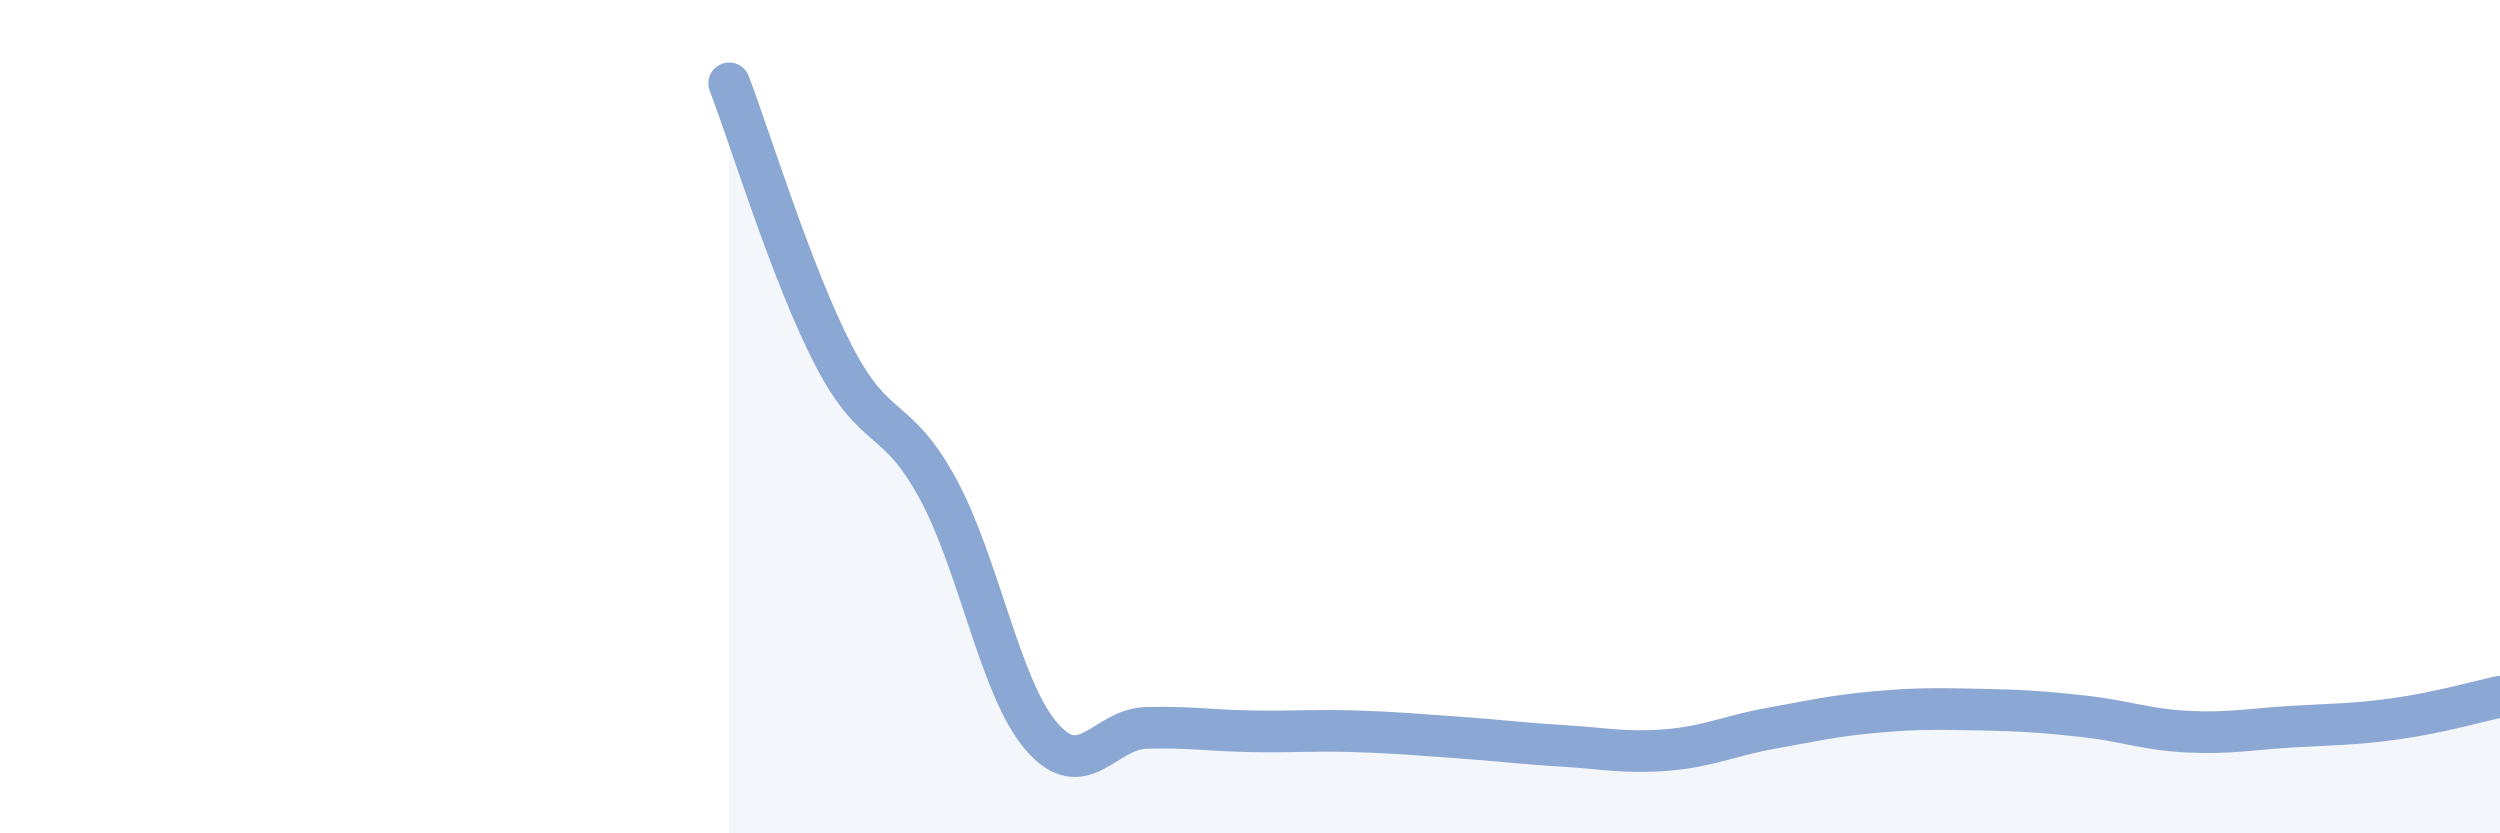
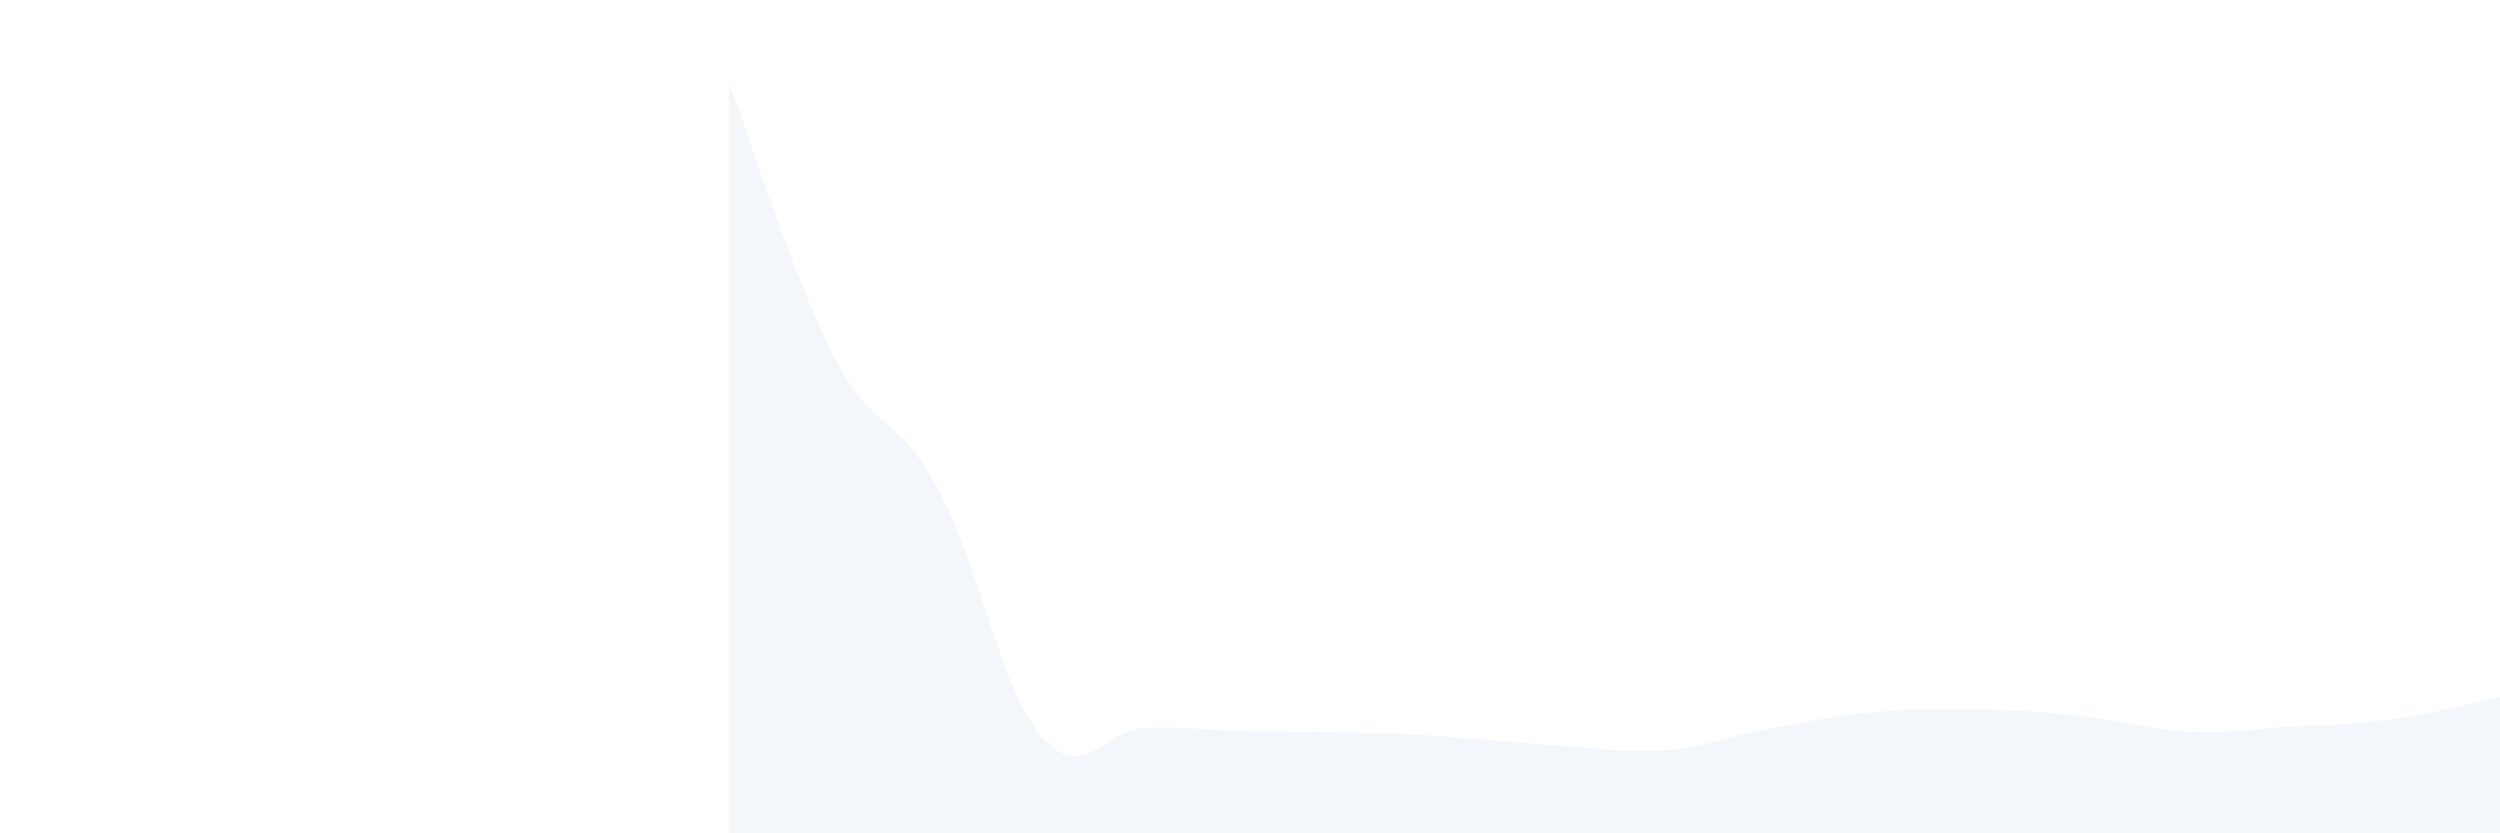
<svg xmlns="http://www.w3.org/2000/svg" width="60" height="20" viewBox="0 0 60 20">
-   <path d="M 17.5,2 C 18,3.3 19,6.58 20,8.52 C 21,10.46 21.5,9.88 22.5,11.71 C 23.5,13.54 24,16.53 25,17.68 C 26,18.83 26.5,17.5 27.5,17.47 C 28.5,17.44 29,17.53 30,17.55 C 31,17.57 31.5,17.52 32.5,17.55 C 33.5,17.58 34,17.63 35,17.7 C 36,17.77 36.5,17.84 37.5,17.9 C 38.5,17.96 39,18.08 40,18 C 41,17.92 41.5,17.66 42.5,17.48 C 43.5,17.3 44,17.18 45,17.09 C 46,17 46.5,17.01 47.5,17.03 C 48.5,17.05 49,17.08 50,17.19 C 51,17.3 51.5,17.51 52.5,17.56 C 53.5,17.61 54,17.5 55,17.44 C 56,17.38 56.5,17.39 57.5,17.25 C 58.5,17.11 59.5,16.83 60,16.72L60 20L17.5 20Z" fill="#8ba7d3" opacity="0.1" stroke-linecap="round" stroke-linejoin="round" />
-   <path d="M 17.5,2 C 18,3.3 19,6.58 20,8.52 C 21,10.46 21.5,9.88 22.5,11.71 C 23.5,13.54 24,16.53 25,17.68 C 26,18.83 26.5,17.5 27.5,17.47 C 28.5,17.44 29,17.53 30,17.55 C 31,17.57 31.5,17.52 32.5,17.55 C 33.5,17.58 34,17.63 35,17.7 C 36,17.77 36.5,17.84 37.5,17.9 C 38.5,17.96 39,18.08 40,18 C 41,17.92 41.5,17.66 42.5,17.48 C 43.5,17.3 44,17.18 45,17.09 C 46,17 46.5,17.01 47.5,17.03 C 48.5,17.05 49,17.08 50,17.19 C 51,17.3 51.5,17.51 52.5,17.56 C 53.5,17.61 54,17.5 55,17.44 C 56,17.38 56.5,17.39 57.5,17.25 C 58.5,17.11 59.5,16.83 60,16.72" stroke="#8ba7d3" stroke-width="1" fill="none" stroke-linecap="round" stroke-linejoin="round" />
+   <path d="M 17.5,2 C 18,3.3 19,6.58 20,8.52 C 21,10.46 21.5,9.88 22.5,11.71 C 23.5,13.54 24,16.53 25,17.68 C 26,18.83 26.5,17.5 27.5,17.47 C 28.5,17.44 29,17.53 30,17.55 C 33.5,17.58 34,17.63 35,17.7 C 36,17.77 36.5,17.84 37.5,17.9 C 38.5,17.96 39,18.08 40,18 C 41,17.92 41.5,17.66 42.5,17.48 C 43.5,17.3 44,17.18 45,17.09 C 46,17 46.5,17.01 47.5,17.03 C 48.5,17.05 49,17.08 50,17.19 C 51,17.3 51.5,17.51 52.5,17.56 C 53.5,17.61 54,17.5 55,17.44 C 56,17.38 56.5,17.39 57.5,17.25 C 58.5,17.11 59.5,16.83 60,16.72L60 20L17.5 20Z" fill="#8ba7d3" opacity="0.1" stroke-linecap="round" stroke-linejoin="round" />
</svg>